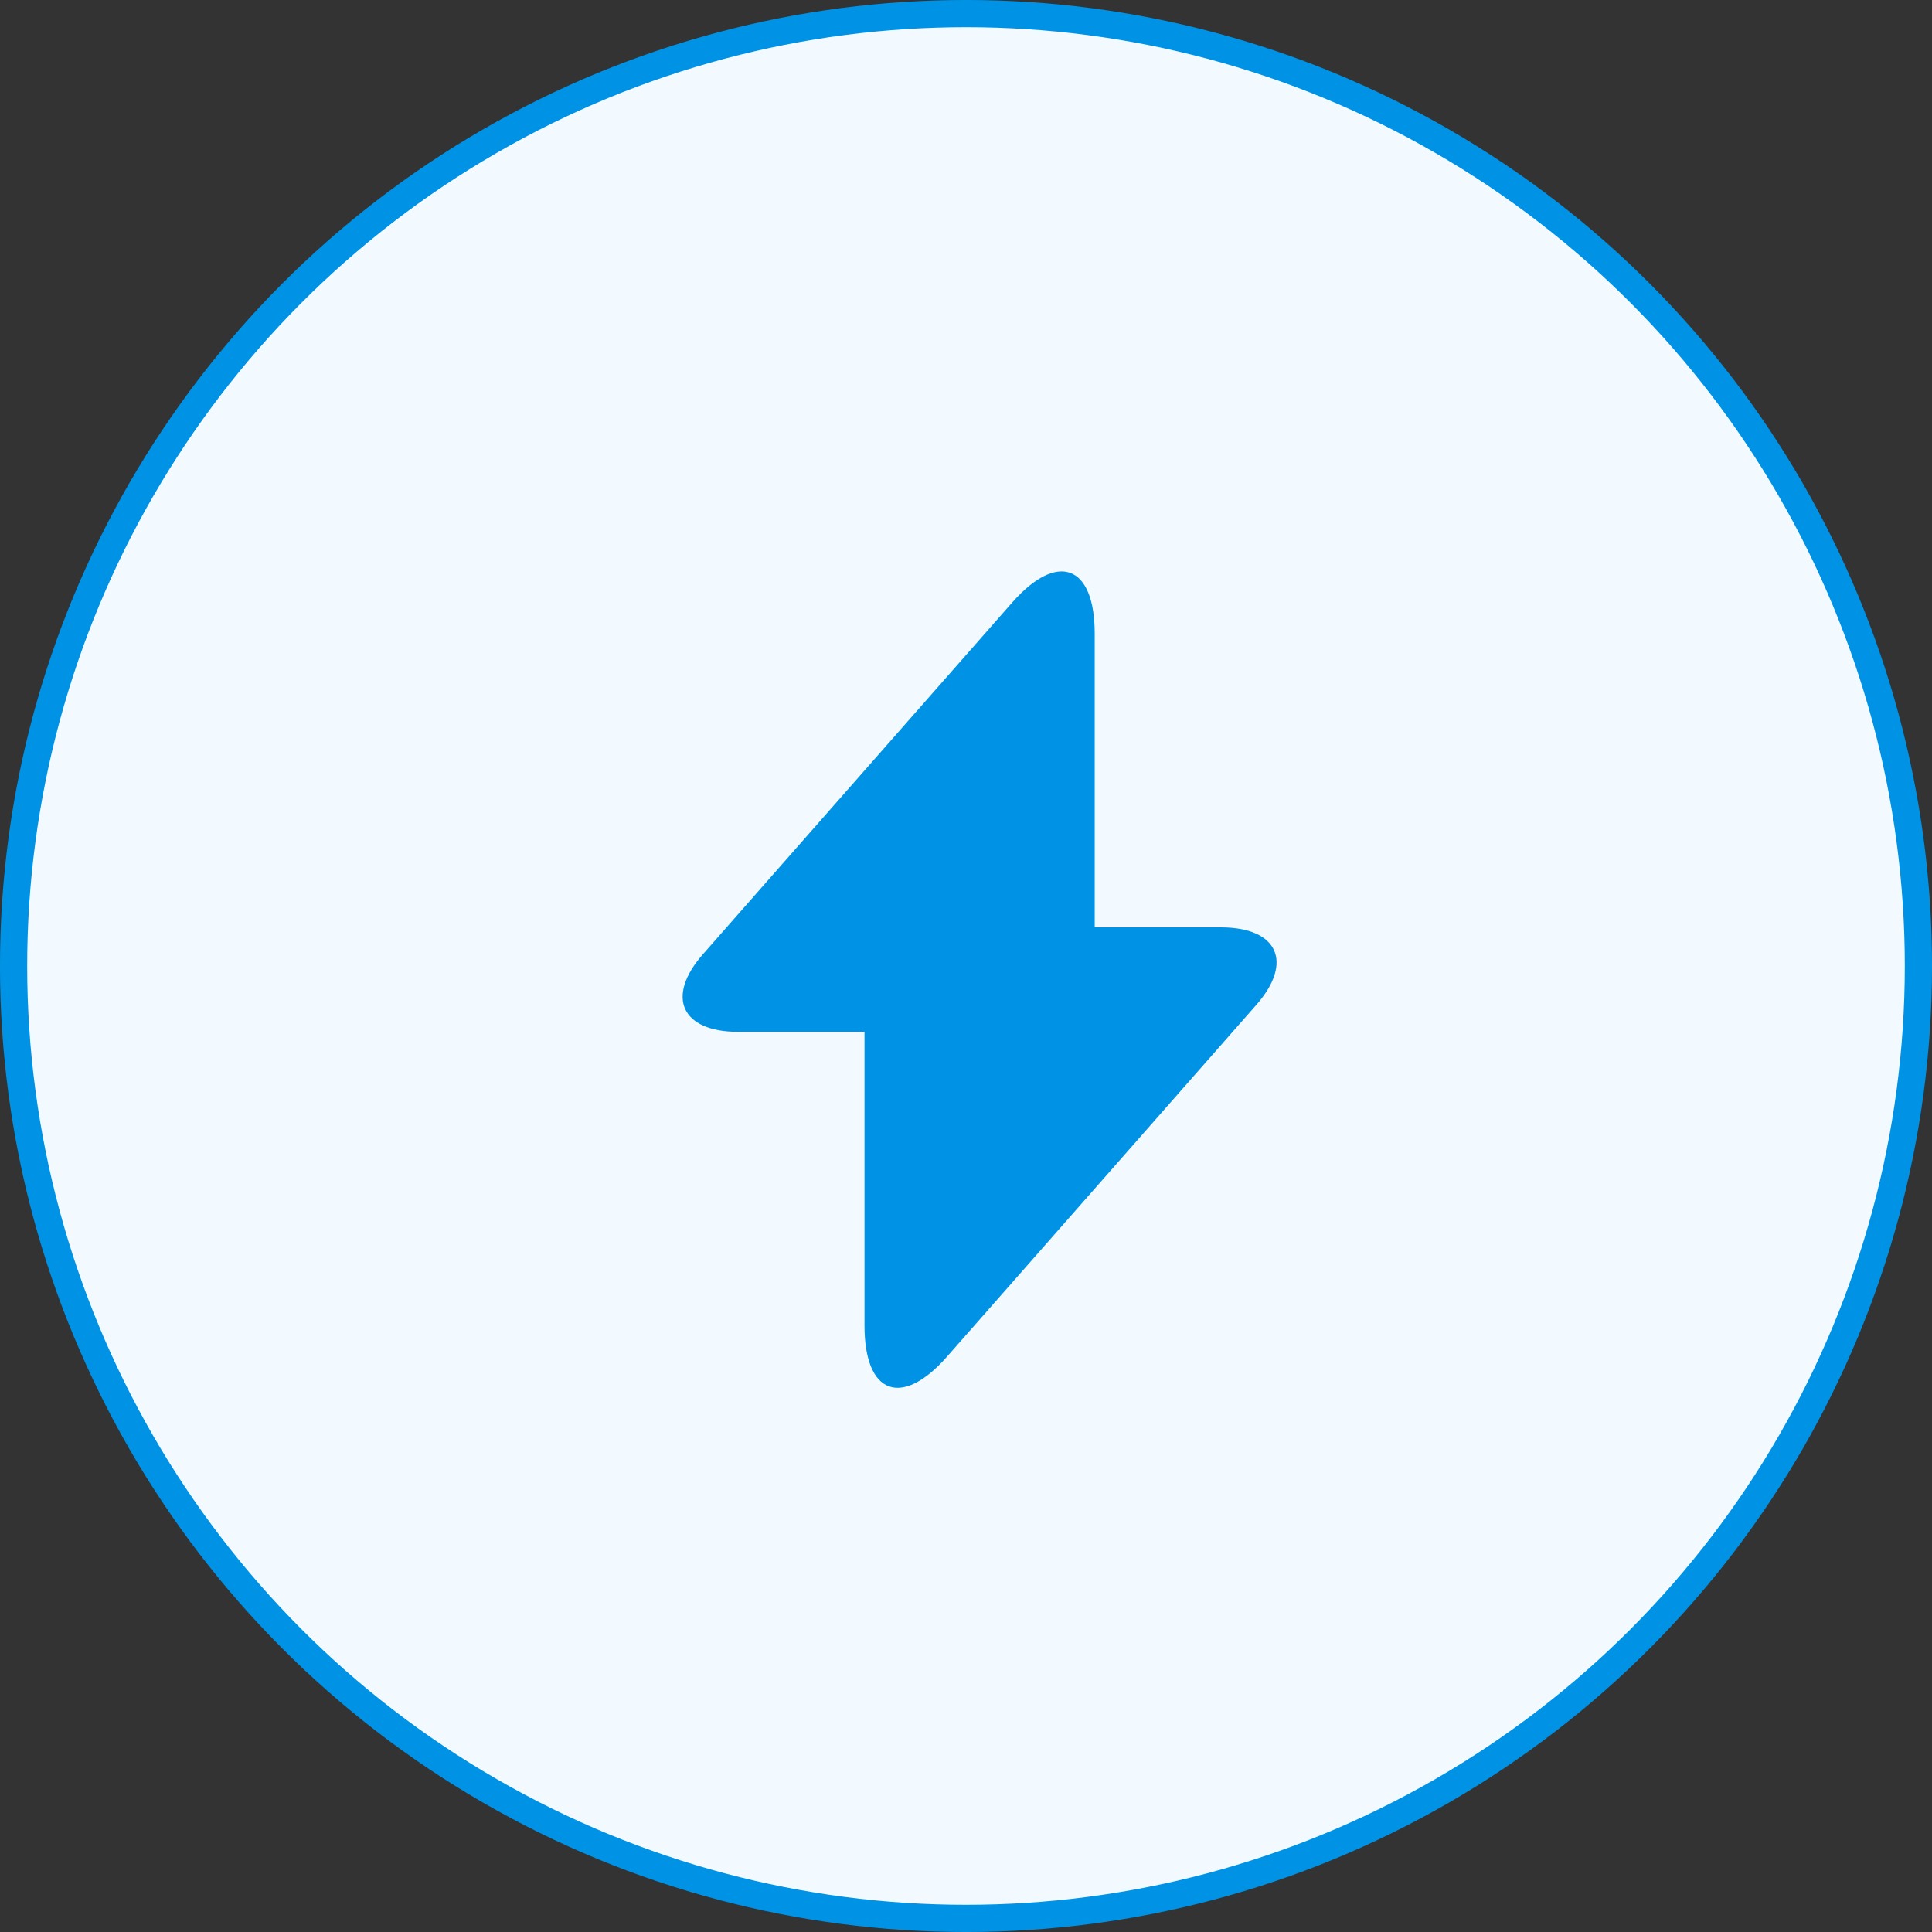
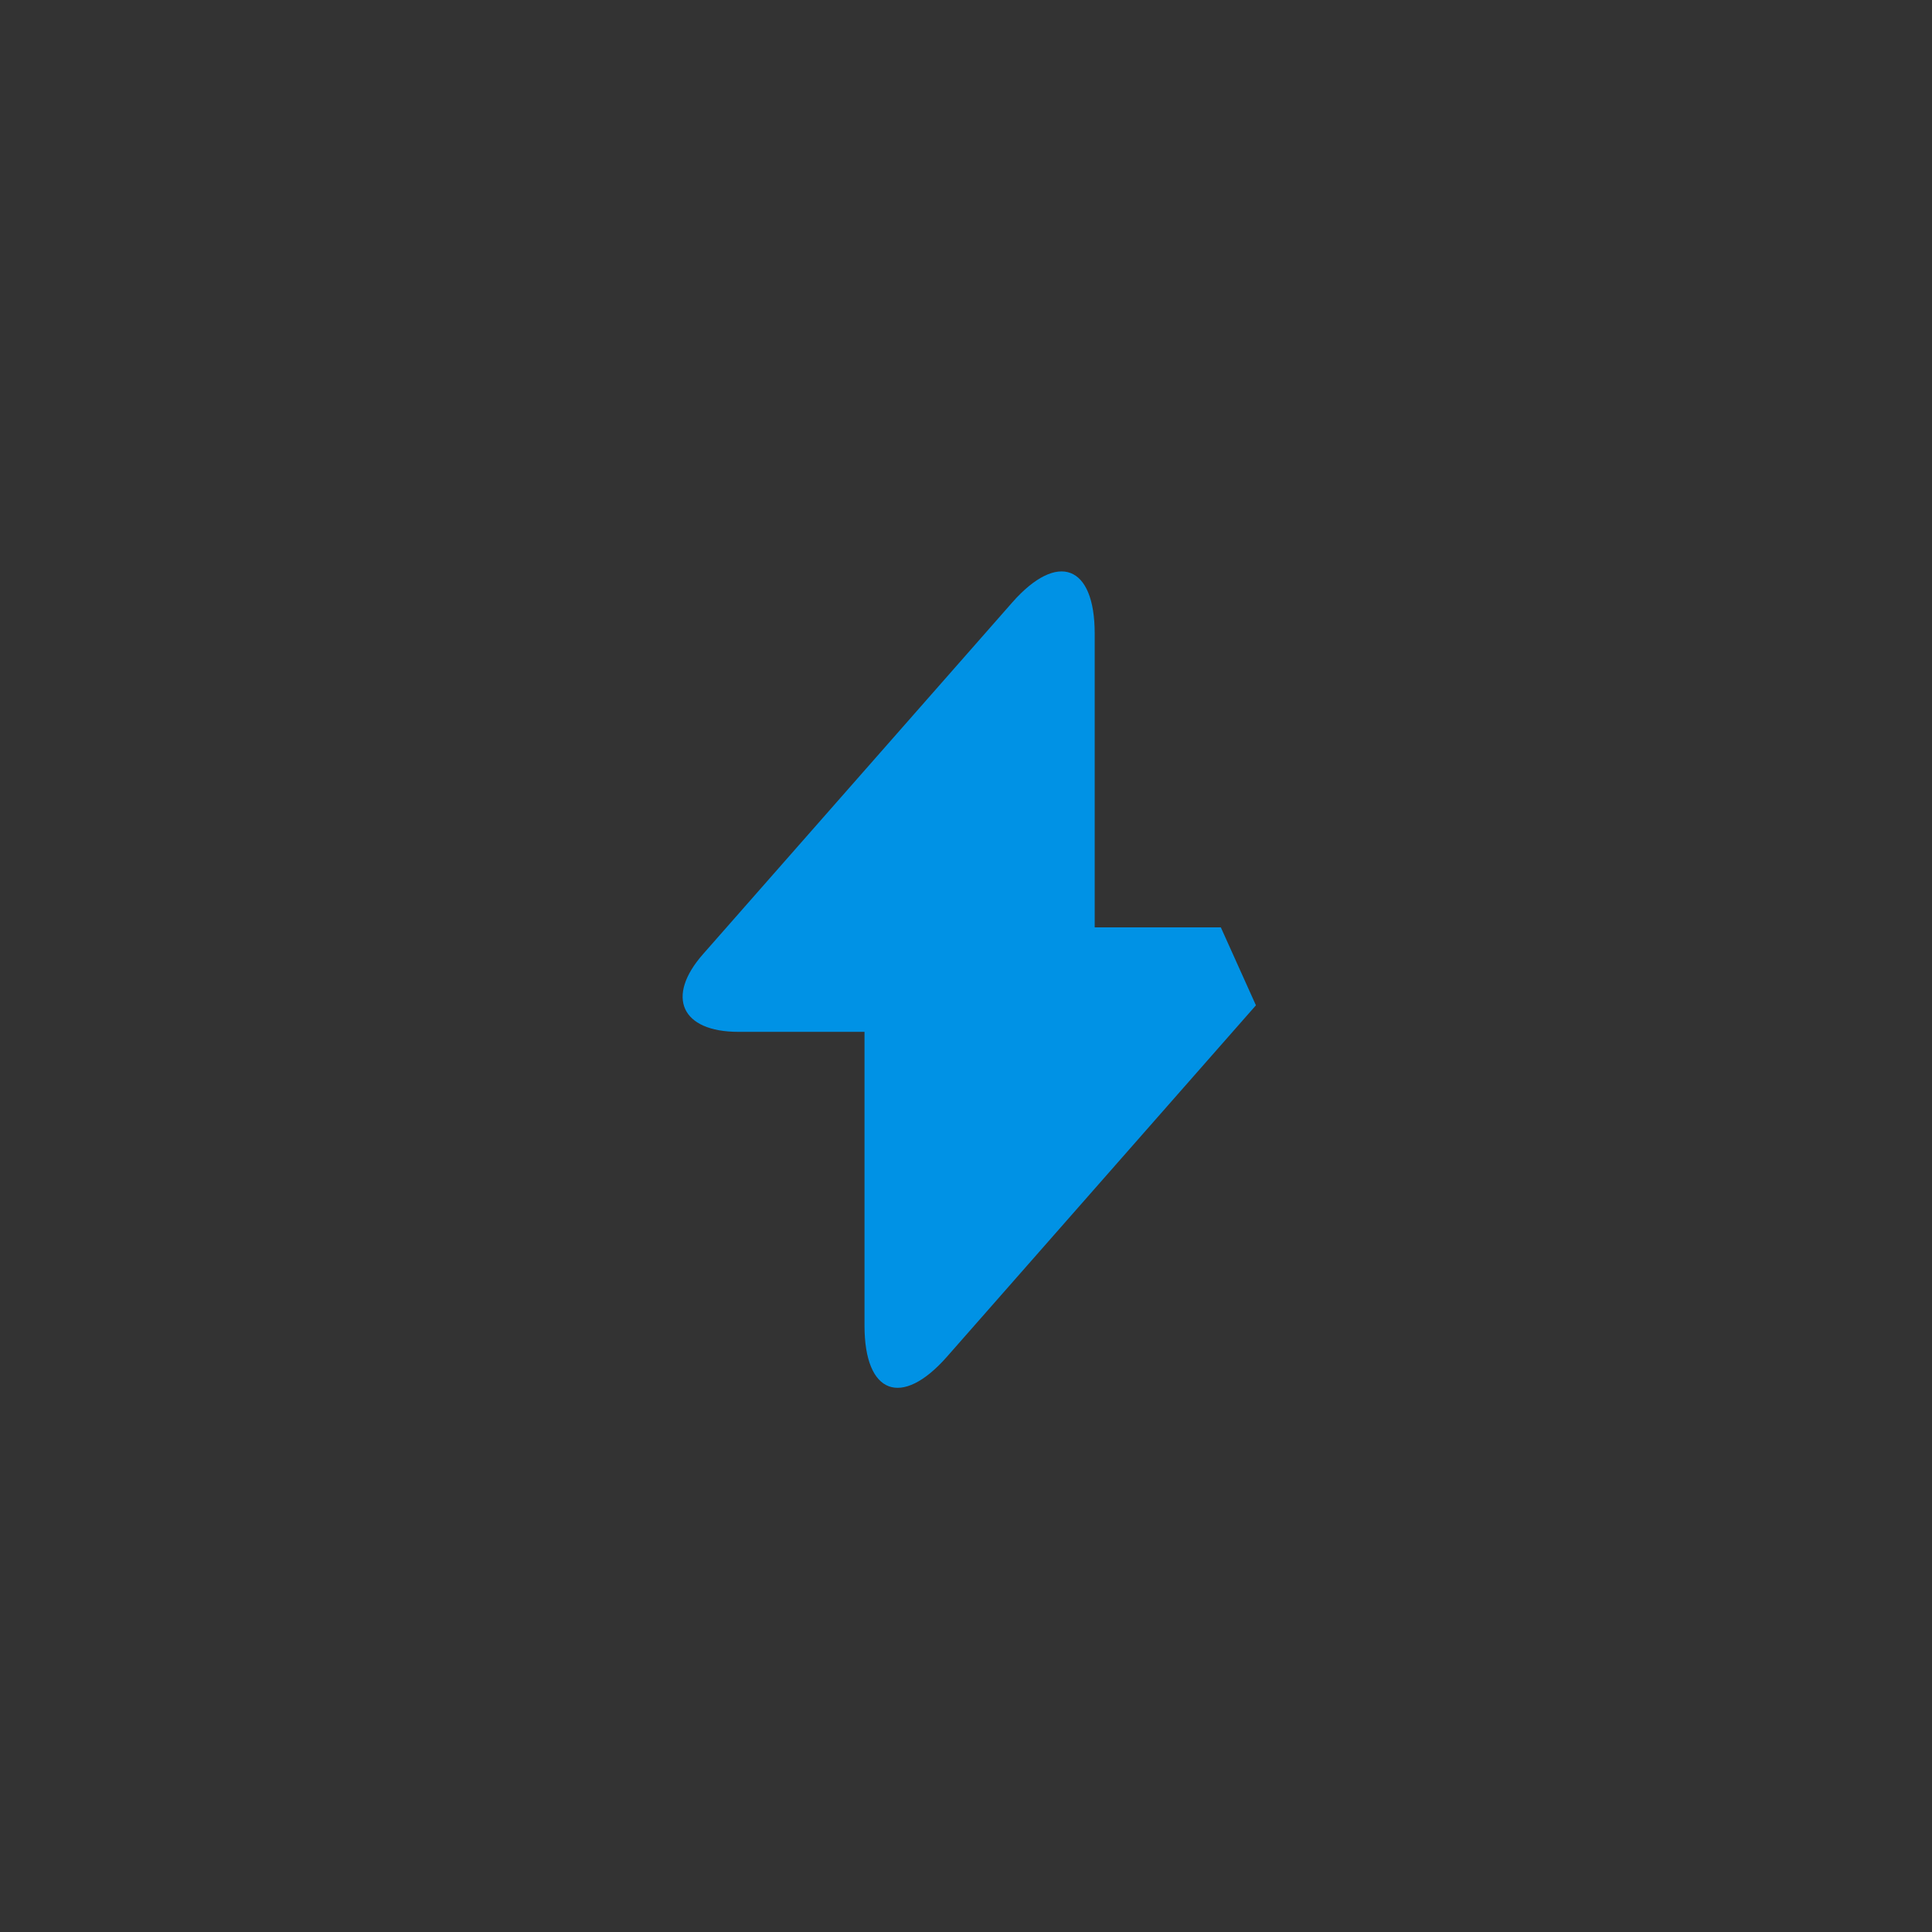
<svg xmlns="http://www.w3.org/2000/svg" width="60" height="60" viewBox="0 0 60 60" fill="none">
  <rect x="0" y="0" width="60" height="60" fill="#333333" stroke="none" />
-   <circle cx="30" cy="30" r="29.578" fill="#F3FAFF" stroke="#0092E5" stroke-width="0.845" />
-   <path d="M37.914 28.8H33.997V19.674C33.997 17.544 32.843 17.113 31.436 18.71L30.422 19.864L21.84 29.624C20.662 30.955 21.156 32.045 22.931 32.045H26.848V41.172C26.848 43.302 28.001 43.733 29.408 42.135L30.422 40.982L39.004 31.221C40.183 29.89 39.688 28.8 37.914 28.8Z" fill="#0092E5" />
+   <path d="M37.914 28.8H33.997V19.674C33.997 17.544 32.843 17.113 31.436 18.71L30.422 19.864L21.84 29.624C20.662 30.955 21.156 32.045 22.931 32.045H26.848V41.172C26.848 43.302 28.001 43.733 29.408 42.135L30.422 40.982L39.004 31.221Z" fill="#0092E5" />
</svg>